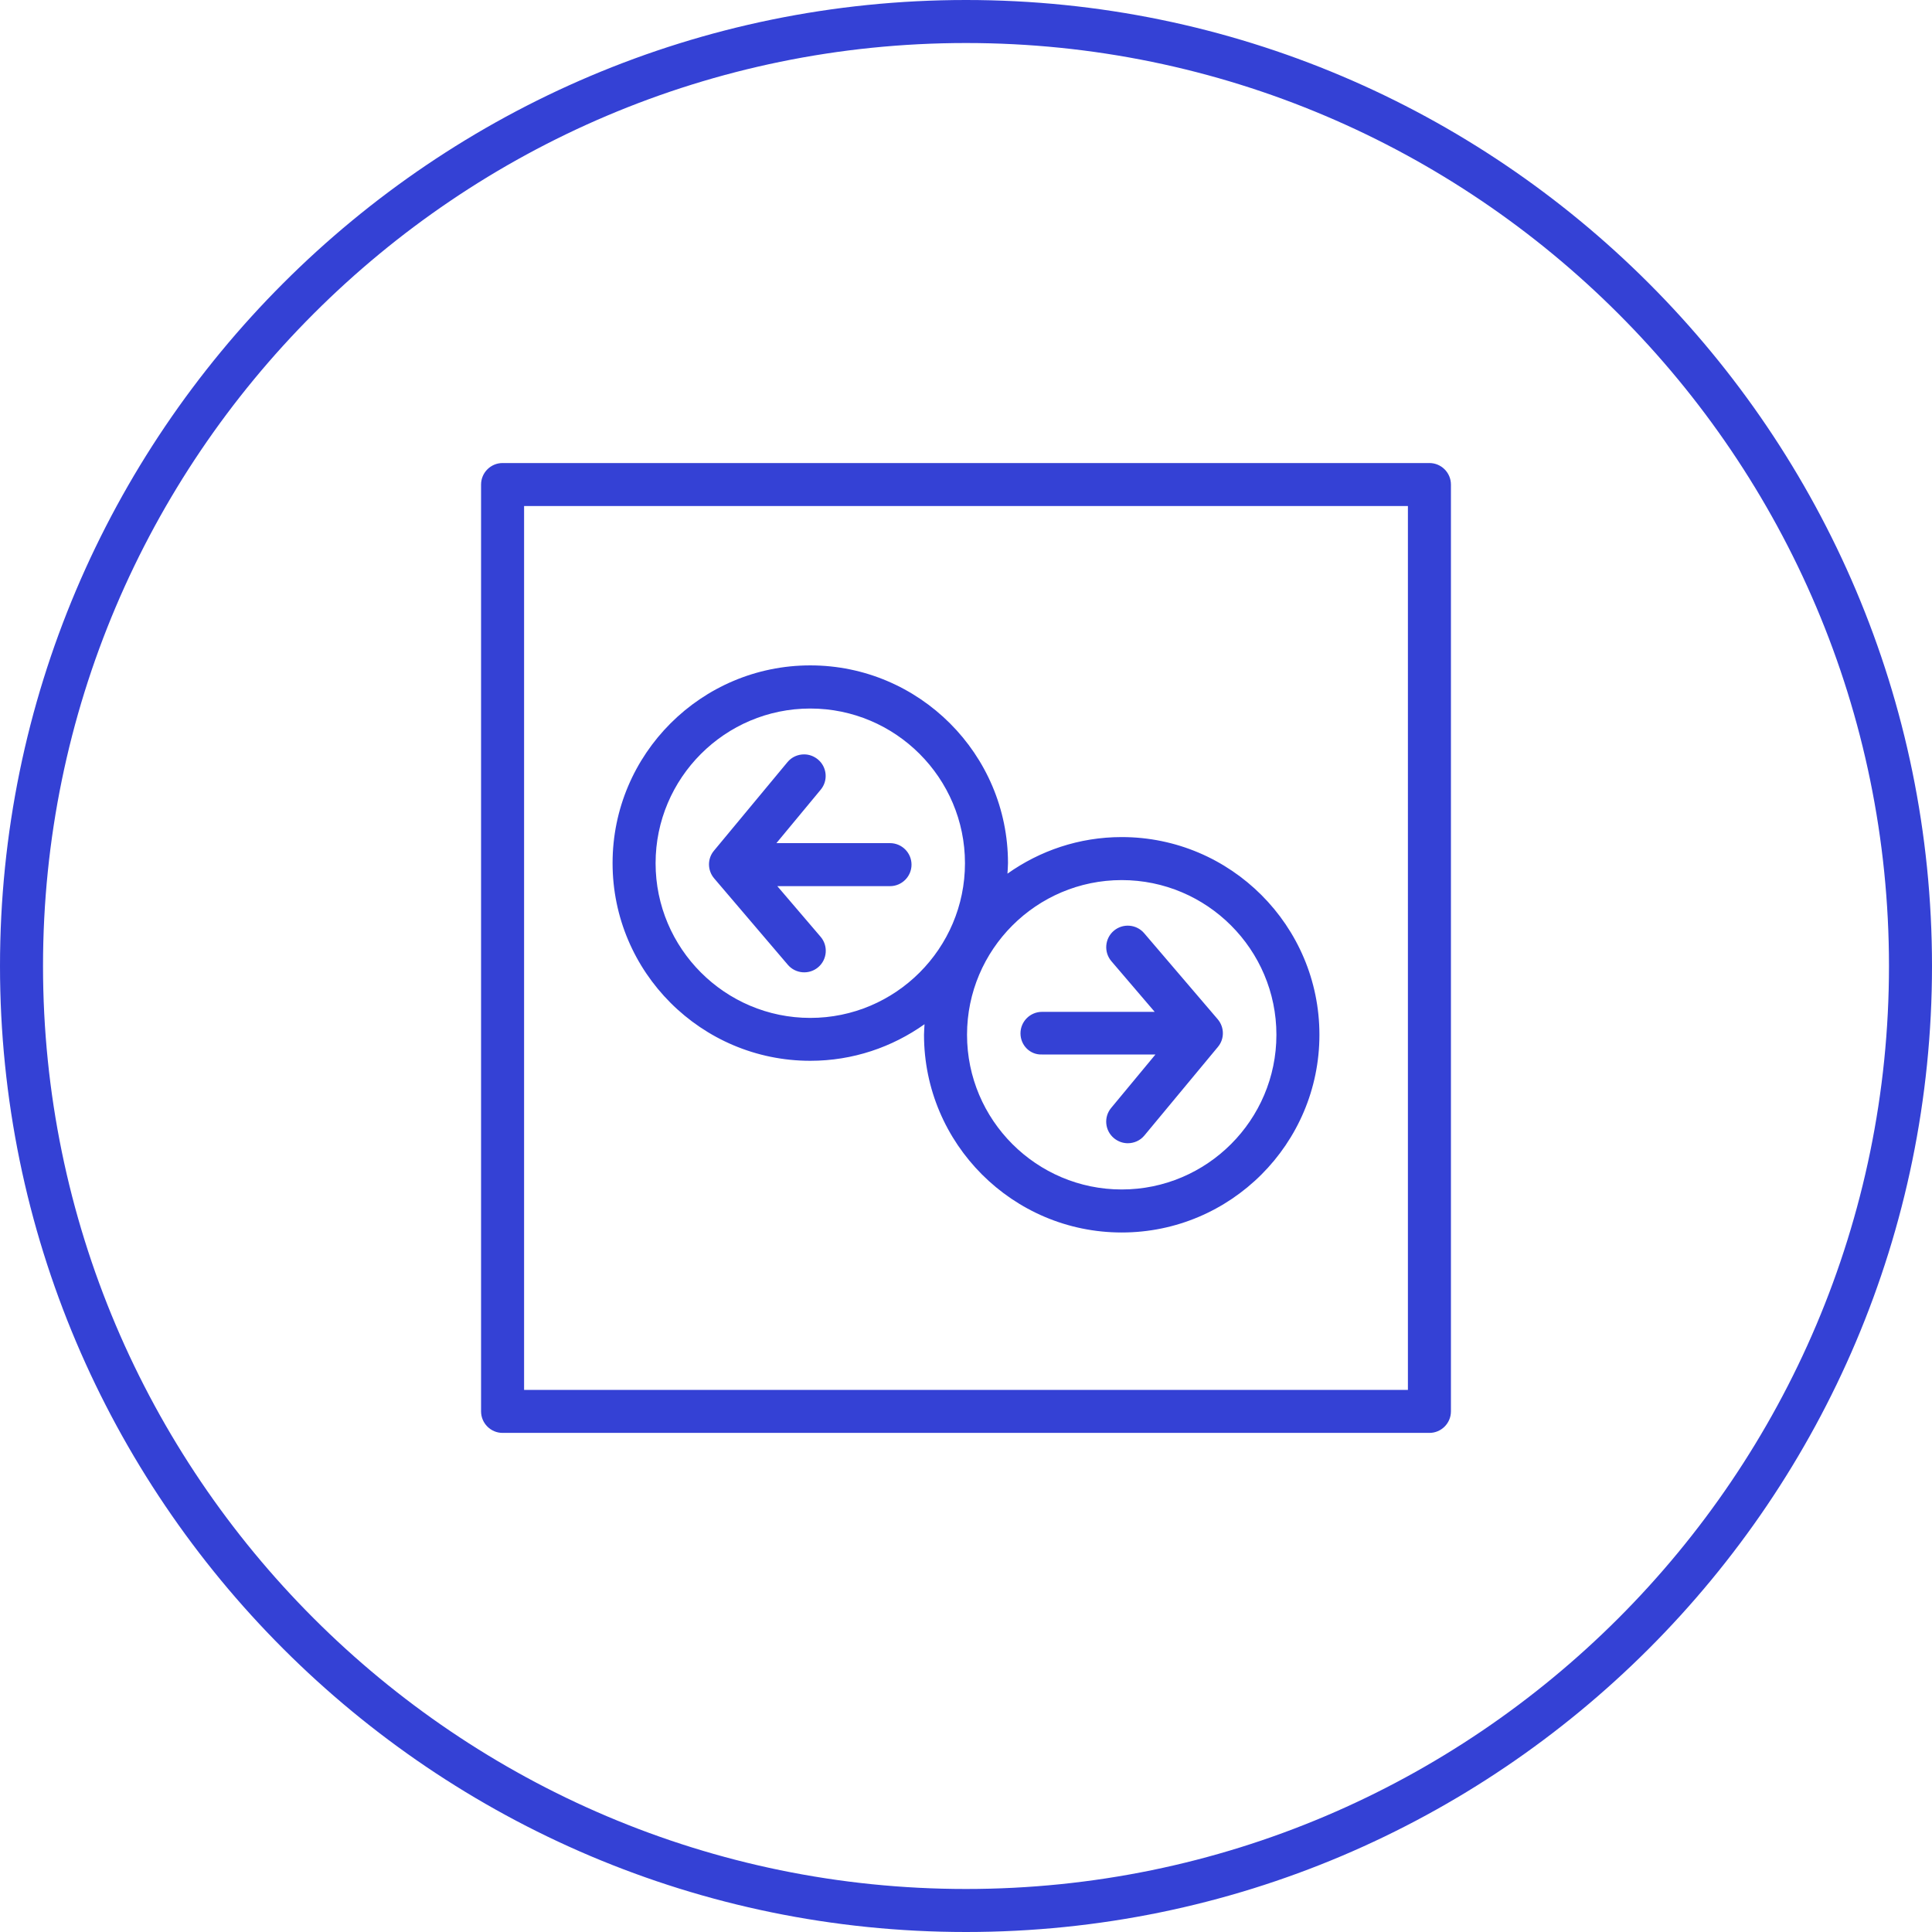
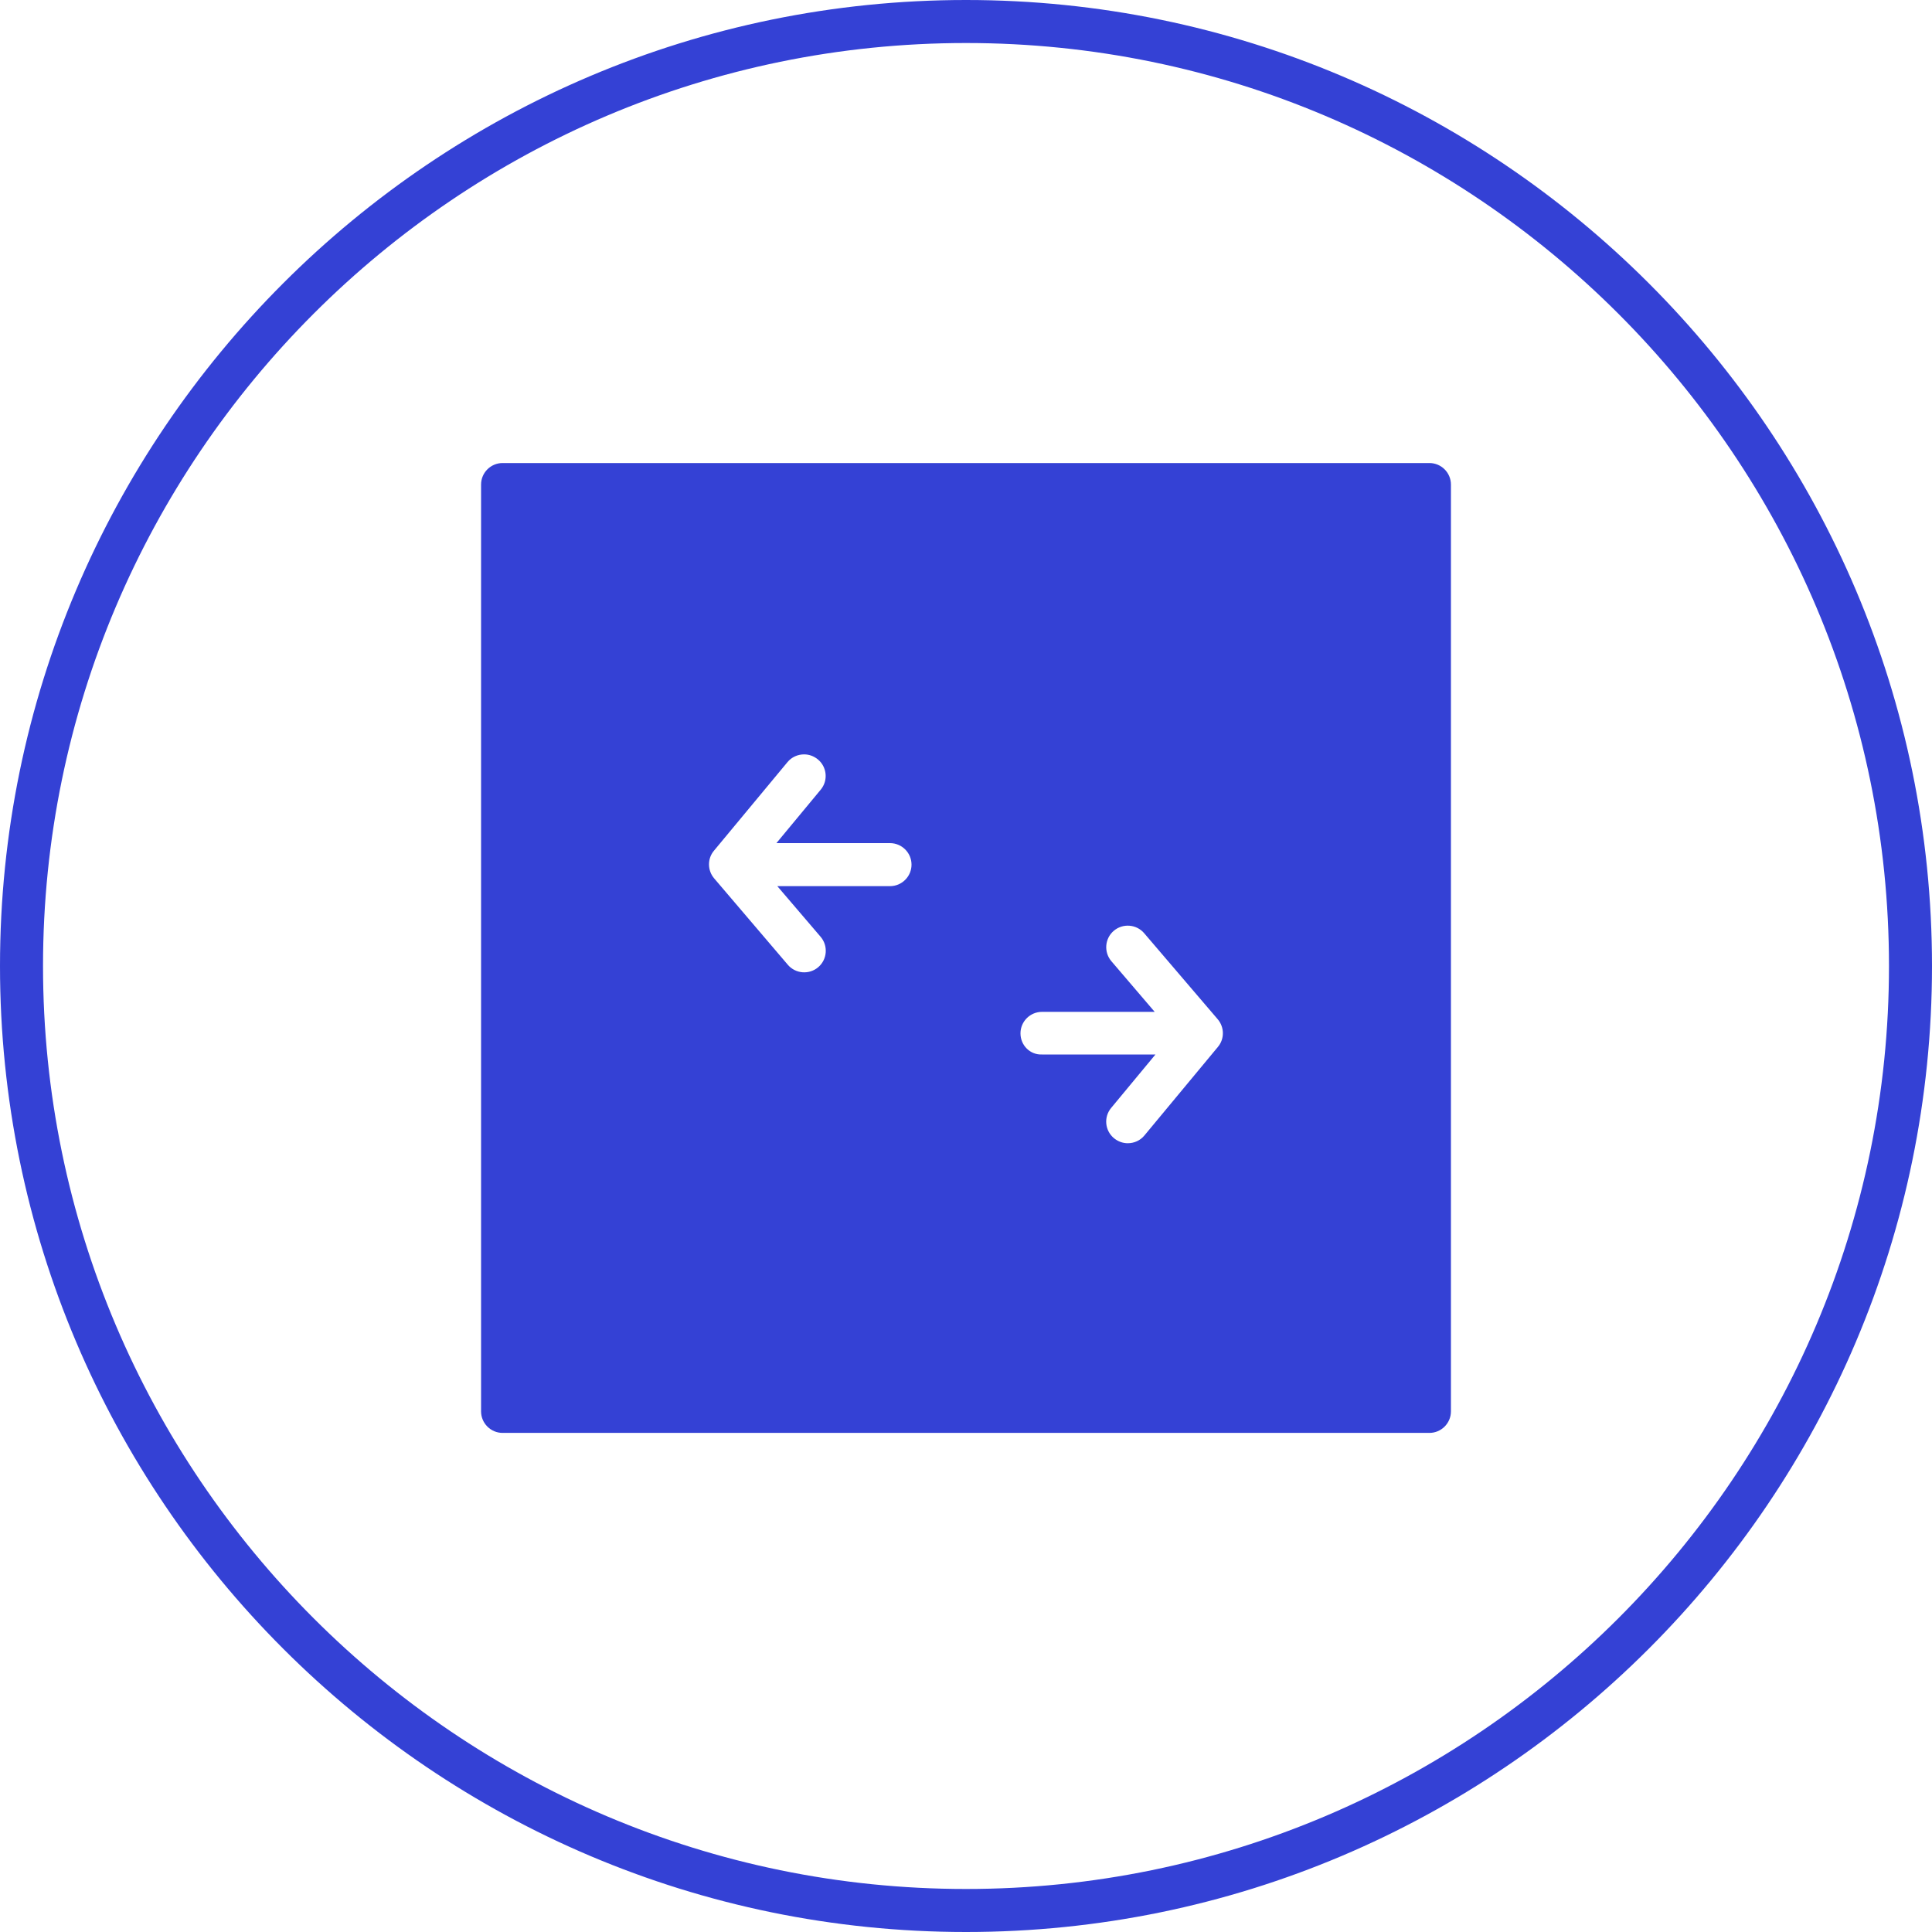
<svg xmlns="http://www.w3.org/2000/svg" version="1.0" id="_x2014_ÎÓÈ_x5F_6" x="0px" y="0px" viewBox="0 0 150 150" style="enable-background:new 0 0 150 150;" xml:space="preserve">
  <style type="text/css">
	.st0{opacity:0.2;fill:none;}
	.st1{opacity:0.2;}
	.st2{fill:#3441D5;}
</style>
-   <path class="st2" d="M110.98,35.95H39.02c-0.92,0-1.67,0.75-1.67,1.67v71.96c0,0.92,0.75,1.67,1.67,1.67h71.96  c0.92,0,1.67-0.75,1.67-1.67V37.62C112.65,36.7,111.9,35.95,110.98,35.95z M109.31,107.91H40.69V39.29h68.62V107.91z M75,0  C33.64,0,0,33.64,0,75c0,41.36,33.64,75,75,75c41.36,0,75-33.64,75-75C150,33.64,116.36,0,75,0z M75,146.66  c-39.51,0-71.66-32.15-71.66-71.66S35.49,3.34,75,3.34c39.51,0,71.66,32.15,71.66,71.66S114.51,146.66,75,146.66z M62.91,82.36  c3.31,0,6.36-1.06,8.87-2.84c-0.01,0.27-0.04,0.54-0.04,0.82c0,8.46,6.89,15.35,15.35,15.35s15.35-6.88,15.35-15.35  s-6.89-15.35-15.35-15.35c-3.31,0-6.36,1.06-8.87,2.84c0.01-0.27,0.04-0.54,0.04-0.82c0-8.46-6.89-15.35-15.35-15.35  s-15.35,6.88-15.35,15.35S54.45,82.36,62.91,82.36z M87.09,68.33c6.62,0,12.01,5.39,12.01,12.01s-5.39,12.01-12.01,12.01  c-6.62,0-12.01-5.39-12.01-12.01S80.47,68.33,87.09,68.33z M62.91,55.01c6.62,0,12.01,5.39,12.01,12.01s-5.39,12.01-12.01,12.01  s-12.01-5.39-12.01-12.01S56.29,55.01,62.91,55.01z M55.45,68.2c-0.53-0.62-0.54-1.53-0.02-2.15l5.71-6.88  c0.33-0.4,0.81-0.6,1.29-0.6c0.38,0,0.75,0.13,1.07,0.39c0.71,0.59,0.81,1.64,0.22,2.35l-3.44,4.15h8.82c0.92,0,1.67,0.75,1.67,1.67  s-0.75,1.67-1.67,1.67h-8.75l3.36,3.93c0.6,0.7,0.52,1.76-0.18,2.36c-0.7,0.6-1.76,0.52-2.36-0.18L55.45,68.2z M79.23,80.23  c0-0.92,0.75-1.67,1.67-1.67h8.75l-3.36-3.93c-0.6-0.7-0.52-1.76,0.18-2.36c0.7-0.6,1.76-0.52,2.36,0.18l5.71,6.68  c0.53,0.62,0.54,1.53,0.02,2.15l-5.71,6.88c-0.33,0.4-0.81,0.6-1.29,0.6c-0.38,0-0.75-0.13-1.07-0.39  c-0.71-0.59-0.81-1.64-0.22-2.35l3.44-4.15H80.9C79.98,81.91,79.23,81.16,79.23,80.23z" />
+   <path class="st2" d="M110.98,35.95H39.02c-0.92,0-1.67,0.75-1.67,1.67v71.96c0,0.92,0.75,1.67,1.67,1.67h71.96  c0.92,0,1.67-0.75,1.67-1.67V37.62C112.65,36.7,111.9,35.95,110.98,35.95z M109.31,107.91H40.69V39.29V107.91z M75,0  C33.64,0,0,33.64,0,75c0,41.36,33.64,75,75,75c41.36,0,75-33.64,75-75C150,33.64,116.36,0,75,0z M75,146.66  c-39.51,0-71.66-32.15-71.66-71.66S35.49,3.34,75,3.34c39.51,0,71.66,32.15,71.66,71.66S114.51,146.66,75,146.66z M62.91,82.36  c3.31,0,6.36-1.06,8.87-2.84c-0.01,0.27-0.04,0.54-0.04,0.82c0,8.46,6.89,15.35,15.35,15.35s15.35-6.88,15.35-15.35  s-6.89-15.35-15.35-15.35c-3.31,0-6.36,1.06-8.87,2.84c0.01-0.27,0.04-0.54,0.04-0.82c0-8.46-6.89-15.35-15.35-15.35  s-15.35,6.88-15.35,15.35S54.45,82.36,62.91,82.36z M87.09,68.33c6.62,0,12.01,5.39,12.01,12.01s-5.39,12.01-12.01,12.01  c-6.62,0-12.01-5.39-12.01-12.01S80.47,68.33,87.09,68.33z M62.91,55.01c6.62,0,12.01,5.39,12.01,12.01s-5.39,12.01-12.01,12.01  s-12.01-5.39-12.01-12.01S56.29,55.01,62.91,55.01z M55.45,68.2c-0.53-0.62-0.54-1.53-0.02-2.15l5.71-6.88  c0.33-0.4,0.81-0.6,1.29-0.6c0.38,0,0.75,0.13,1.07,0.39c0.71,0.59,0.81,1.64,0.22,2.35l-3.44,4.15h8.82c0.92,0,1.67,0.75,1.67,1.67  s-0.75,1.67-1.67,1.67h-8.75l3.36,3.93c0.6,0.7,0.52,1.76-0.18,2.36c-0.7,0.6-1.76,0.52-2.36-0.18L55.45,68.2z M79.23,80.23  c0-0.92,0.75-1.67,1.67-1.67h8.75l-3.36-3.93c-0.6-0.7-0.52-1.76,0.18-2.36c0.7-0.6,1.76-0.52,2.36,0.18l5.71,6.68  c0.53,0.62,0.54,1.53,0.02,2.15l-5.71,6.88c-0.33,0.4-0.81,0.6-1.29,0.6c-0.38,0-0.75-0.13-1.07-0.39  c-0.71-0.59-0.81-1.64-0.22-2.35l3.44-4.15H80.9C79.98,81.91,79.23,81.16,79.23,80.23z" />
</svg>